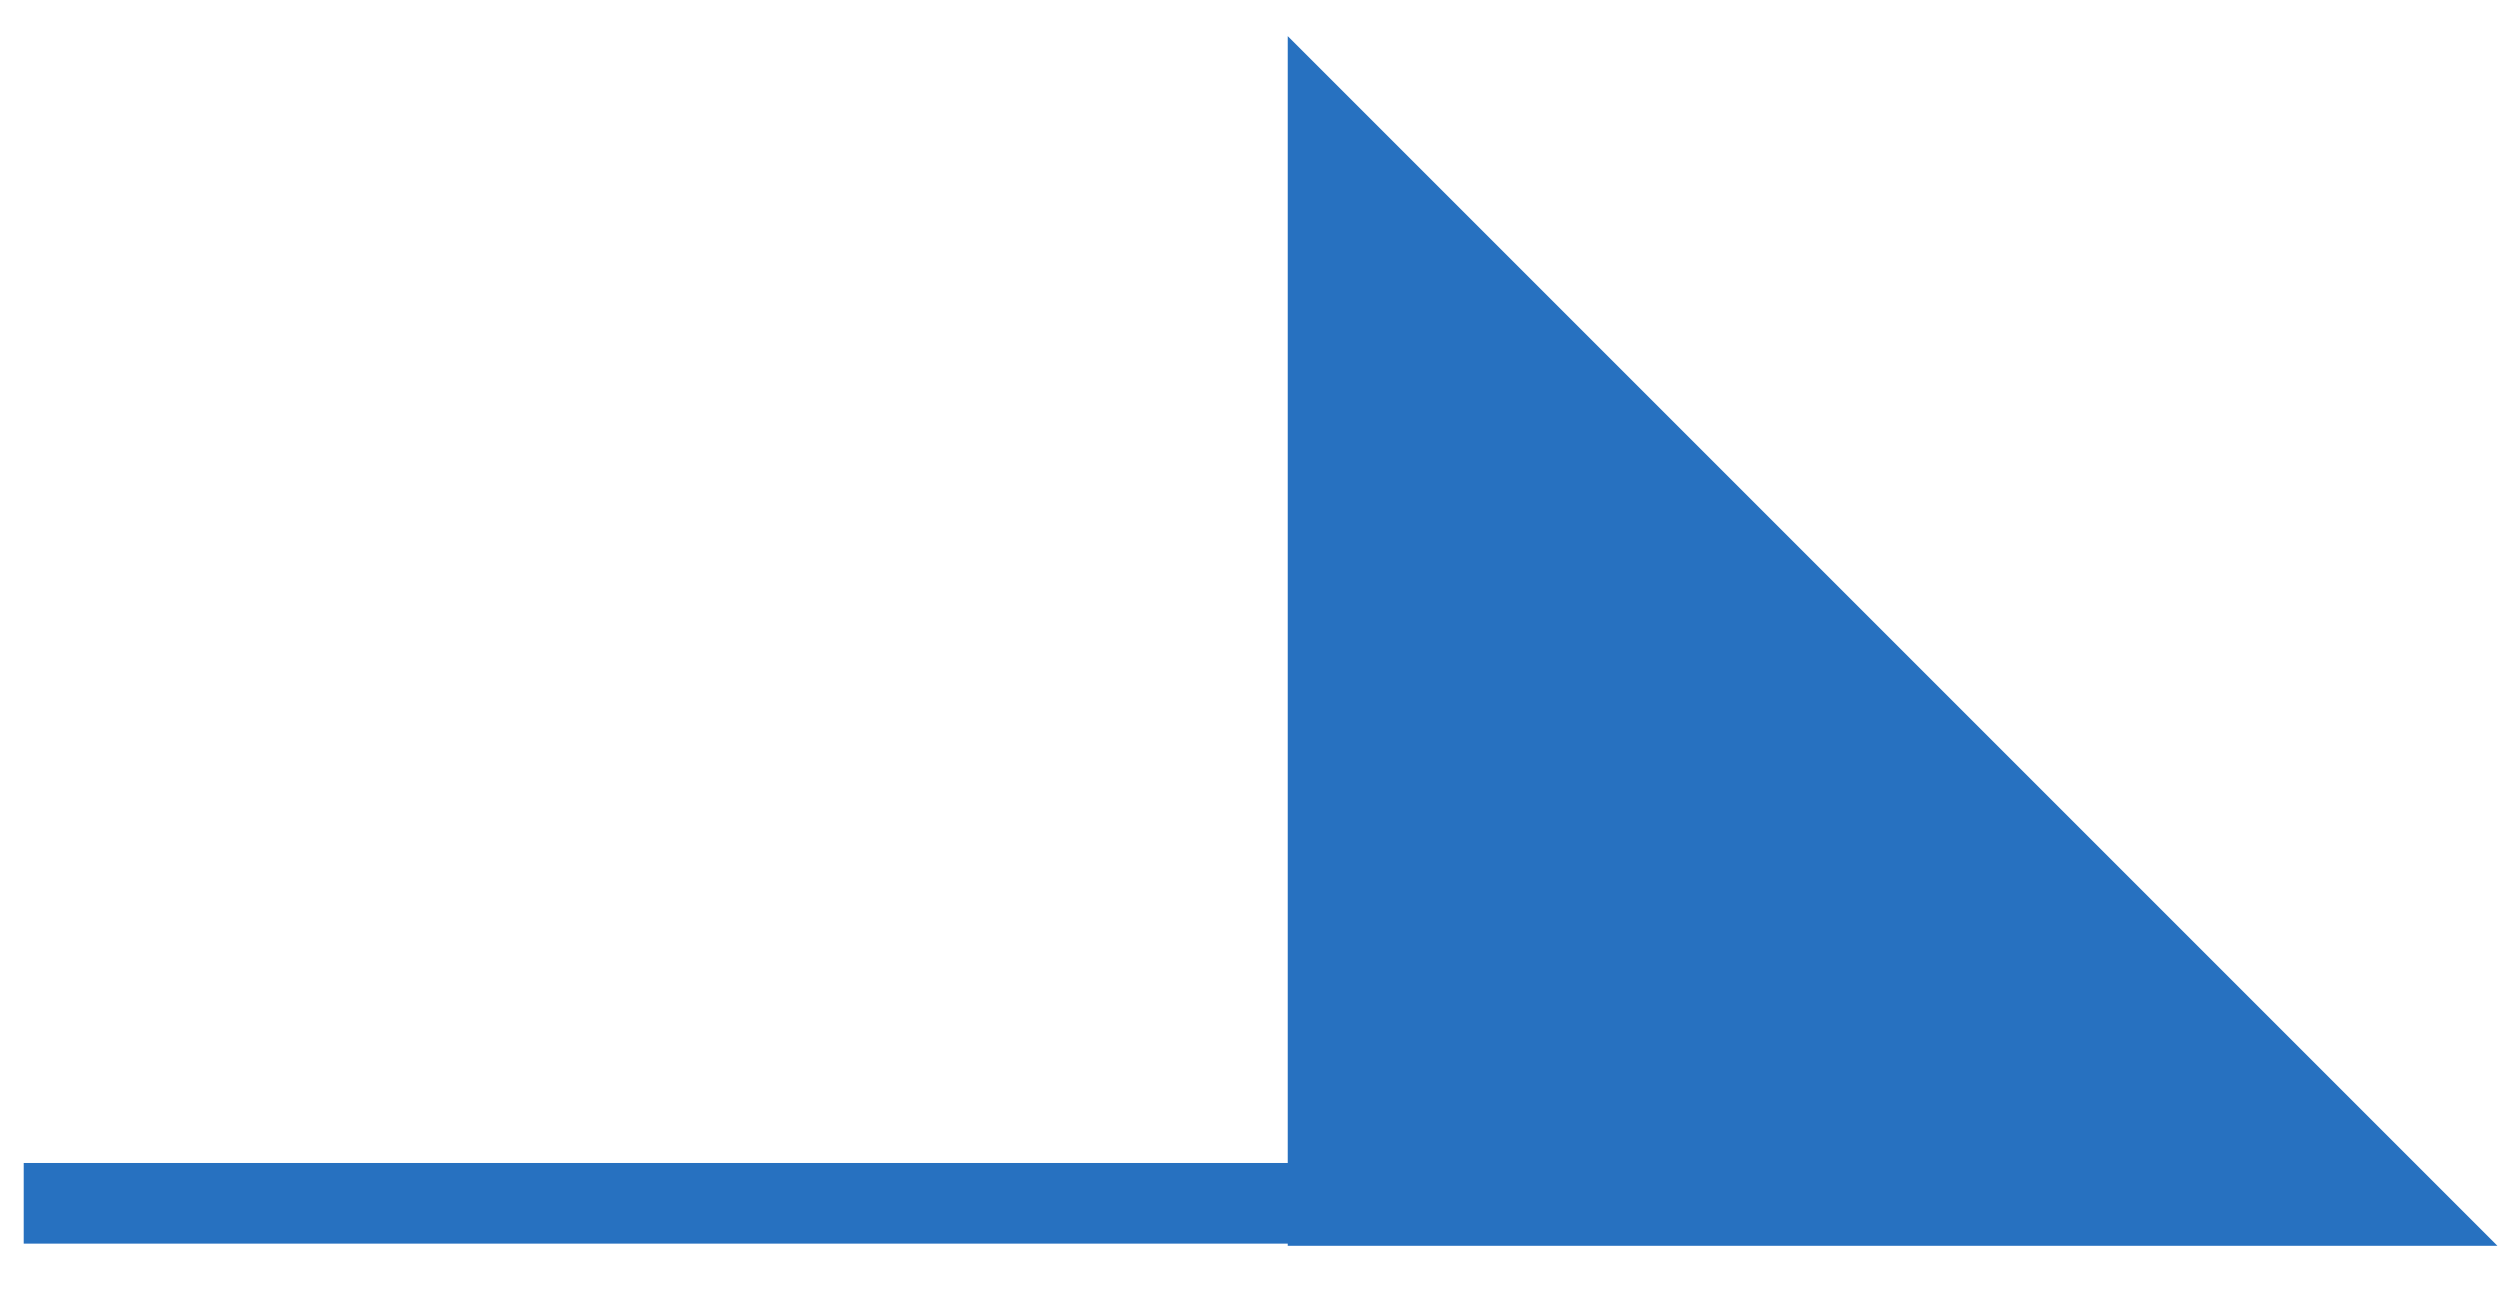
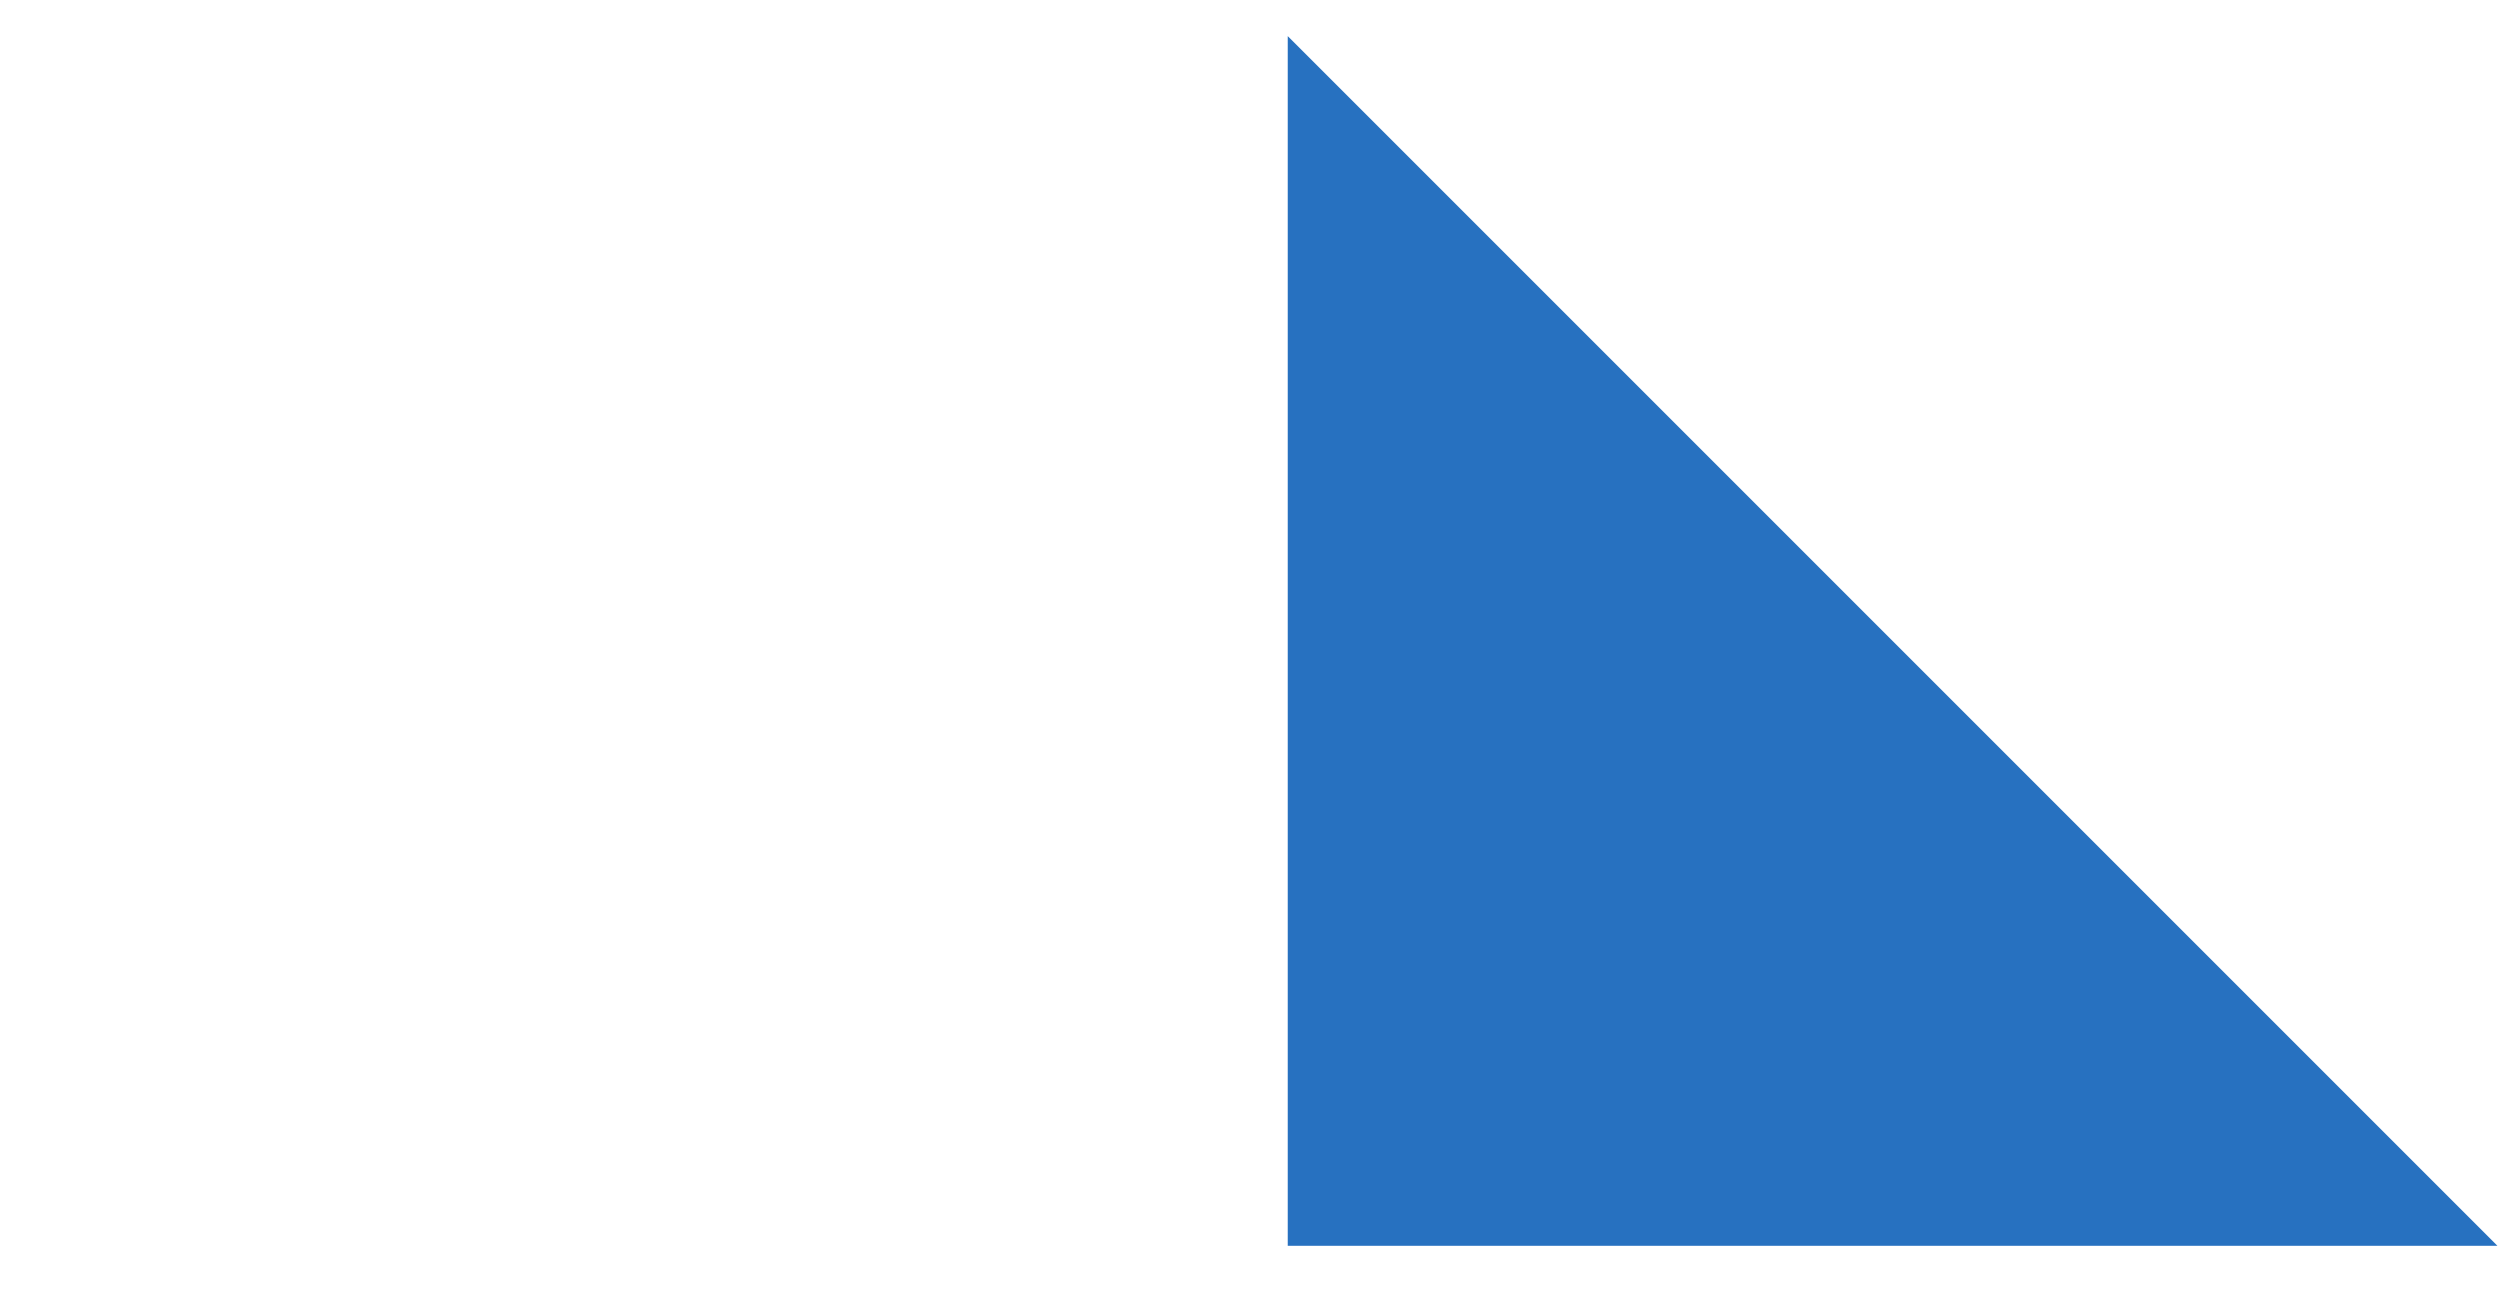
<svg xmlns="http://www.w3.org/2000/svg" width="31" height="16" viewBox="0 0 31 16" fill="none">
-   <path d="M0.294 14.921H29.722" stroke="#2771C0" />
  <path d="M15.968 0.448L30.968 15.448L15.968 15.448L15.968 0.448Z" fill="#2771C0" />
</svg>